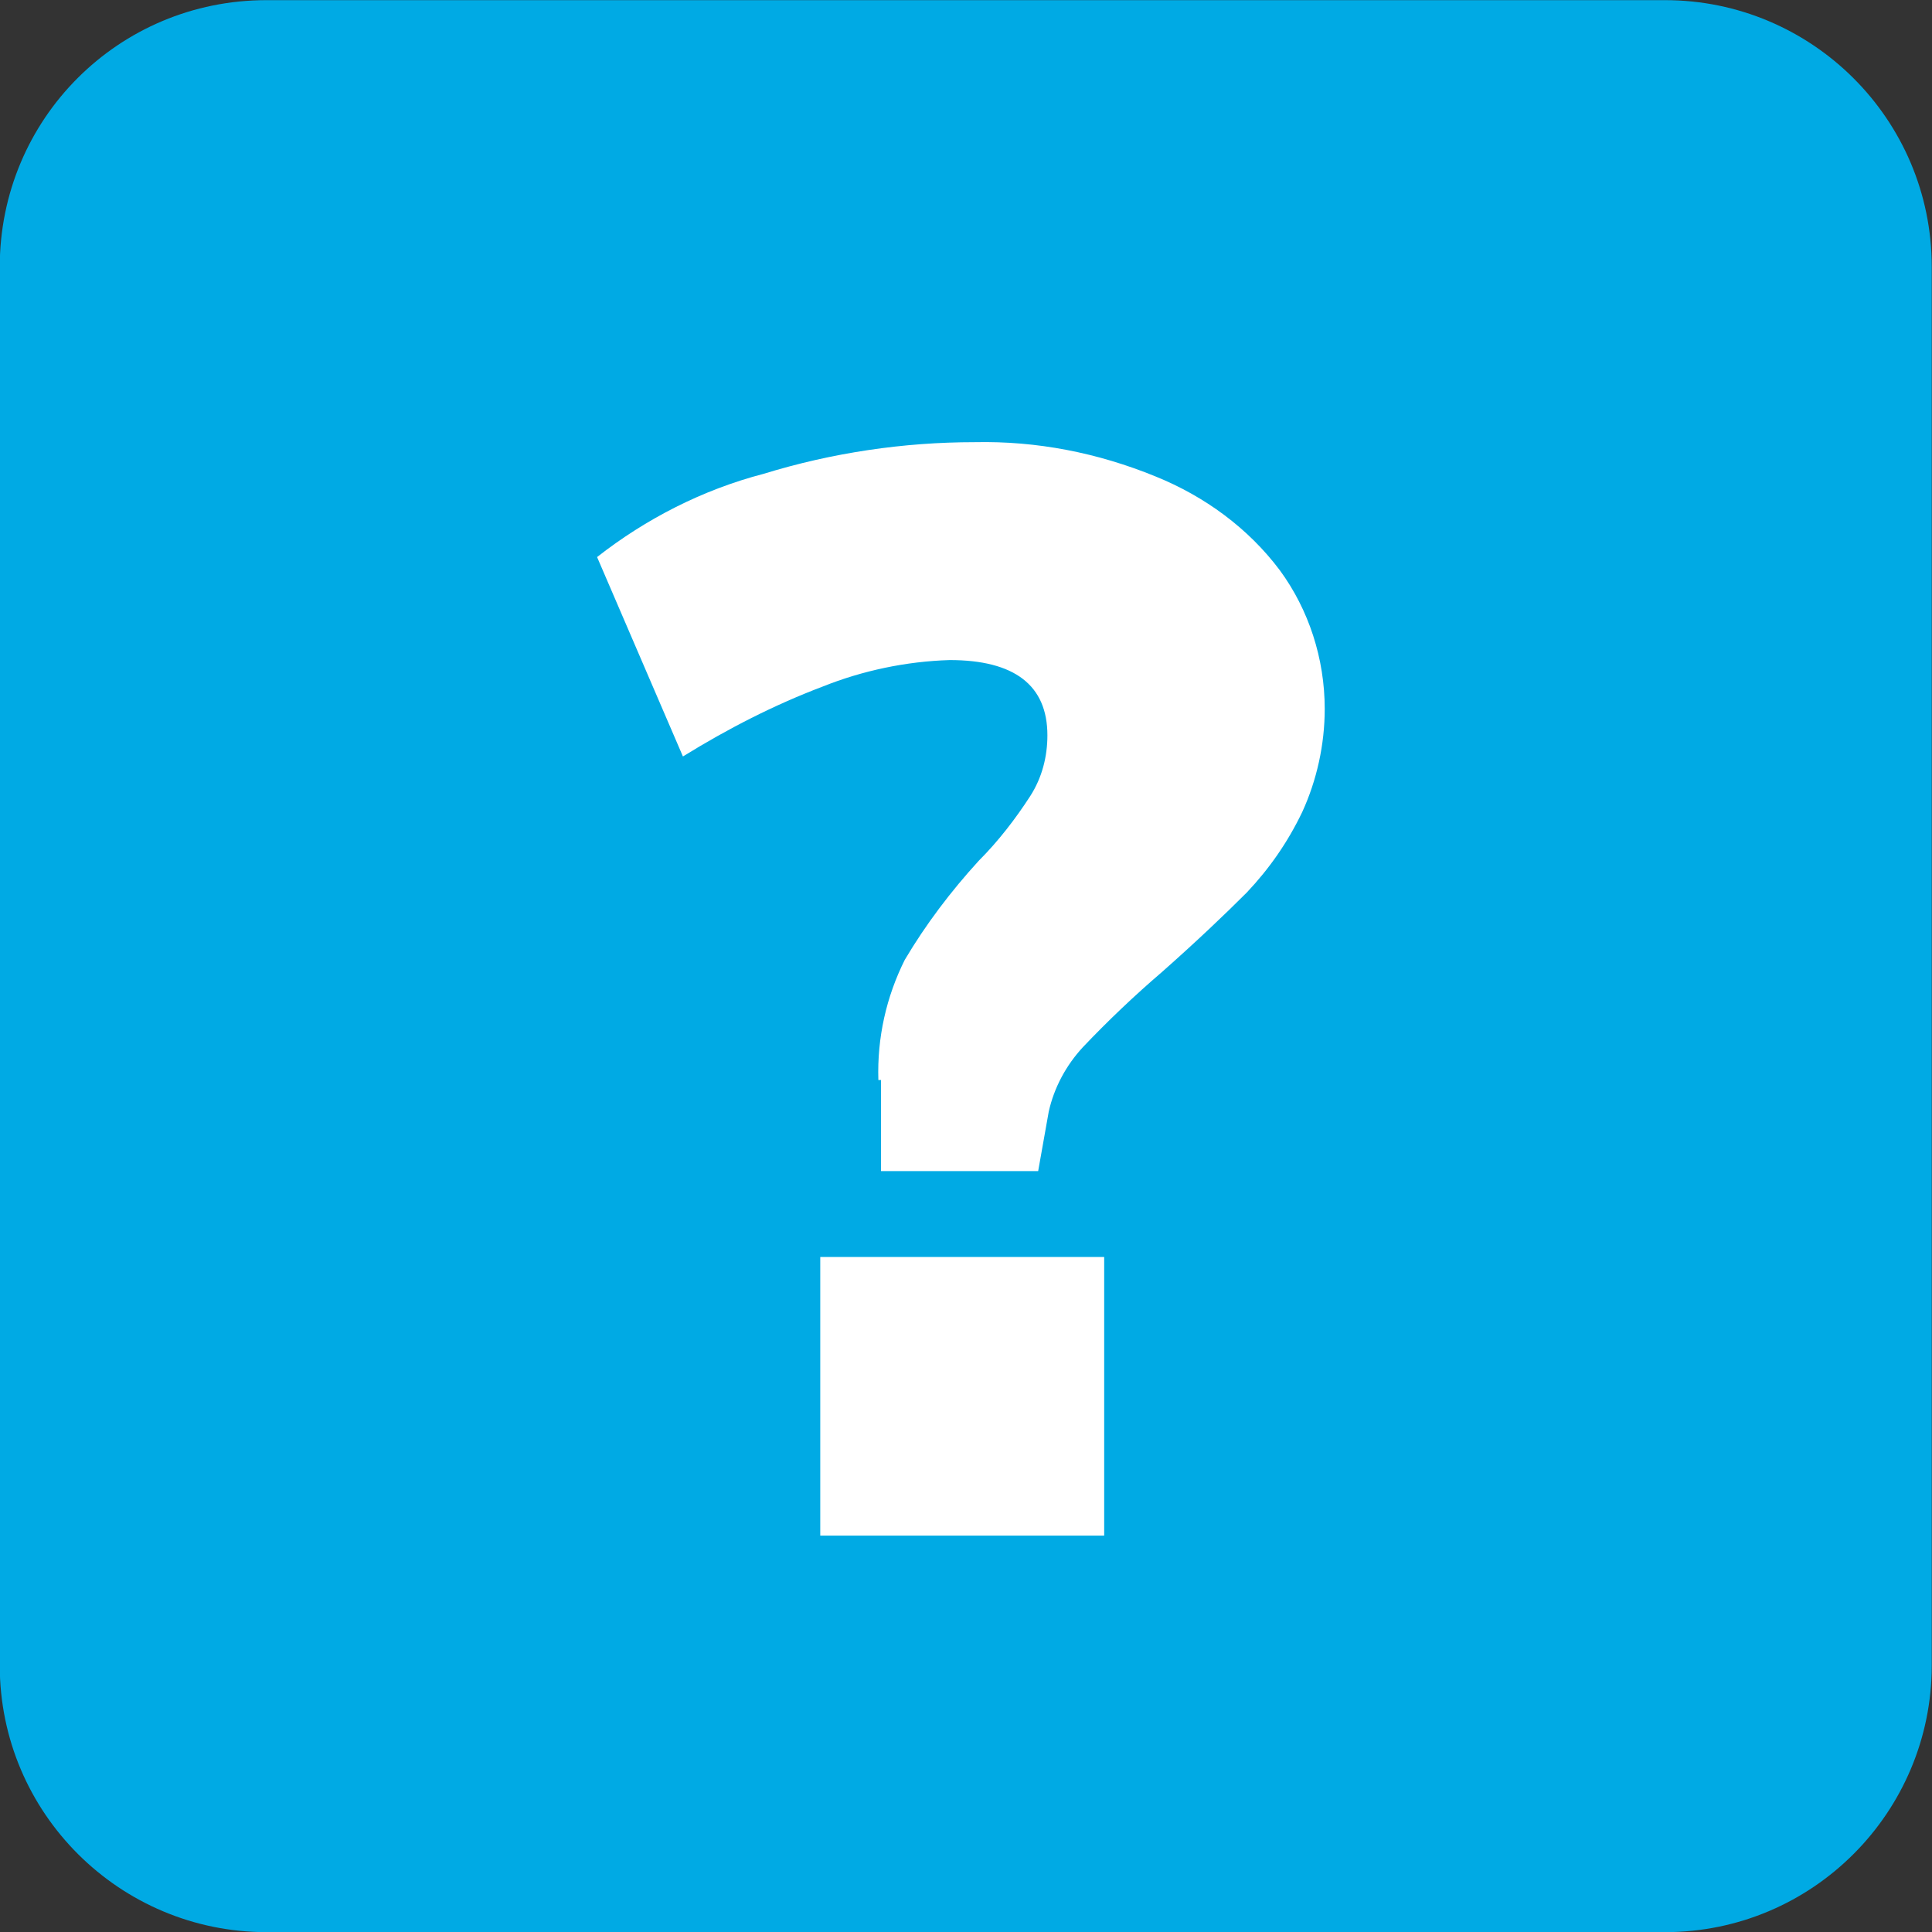
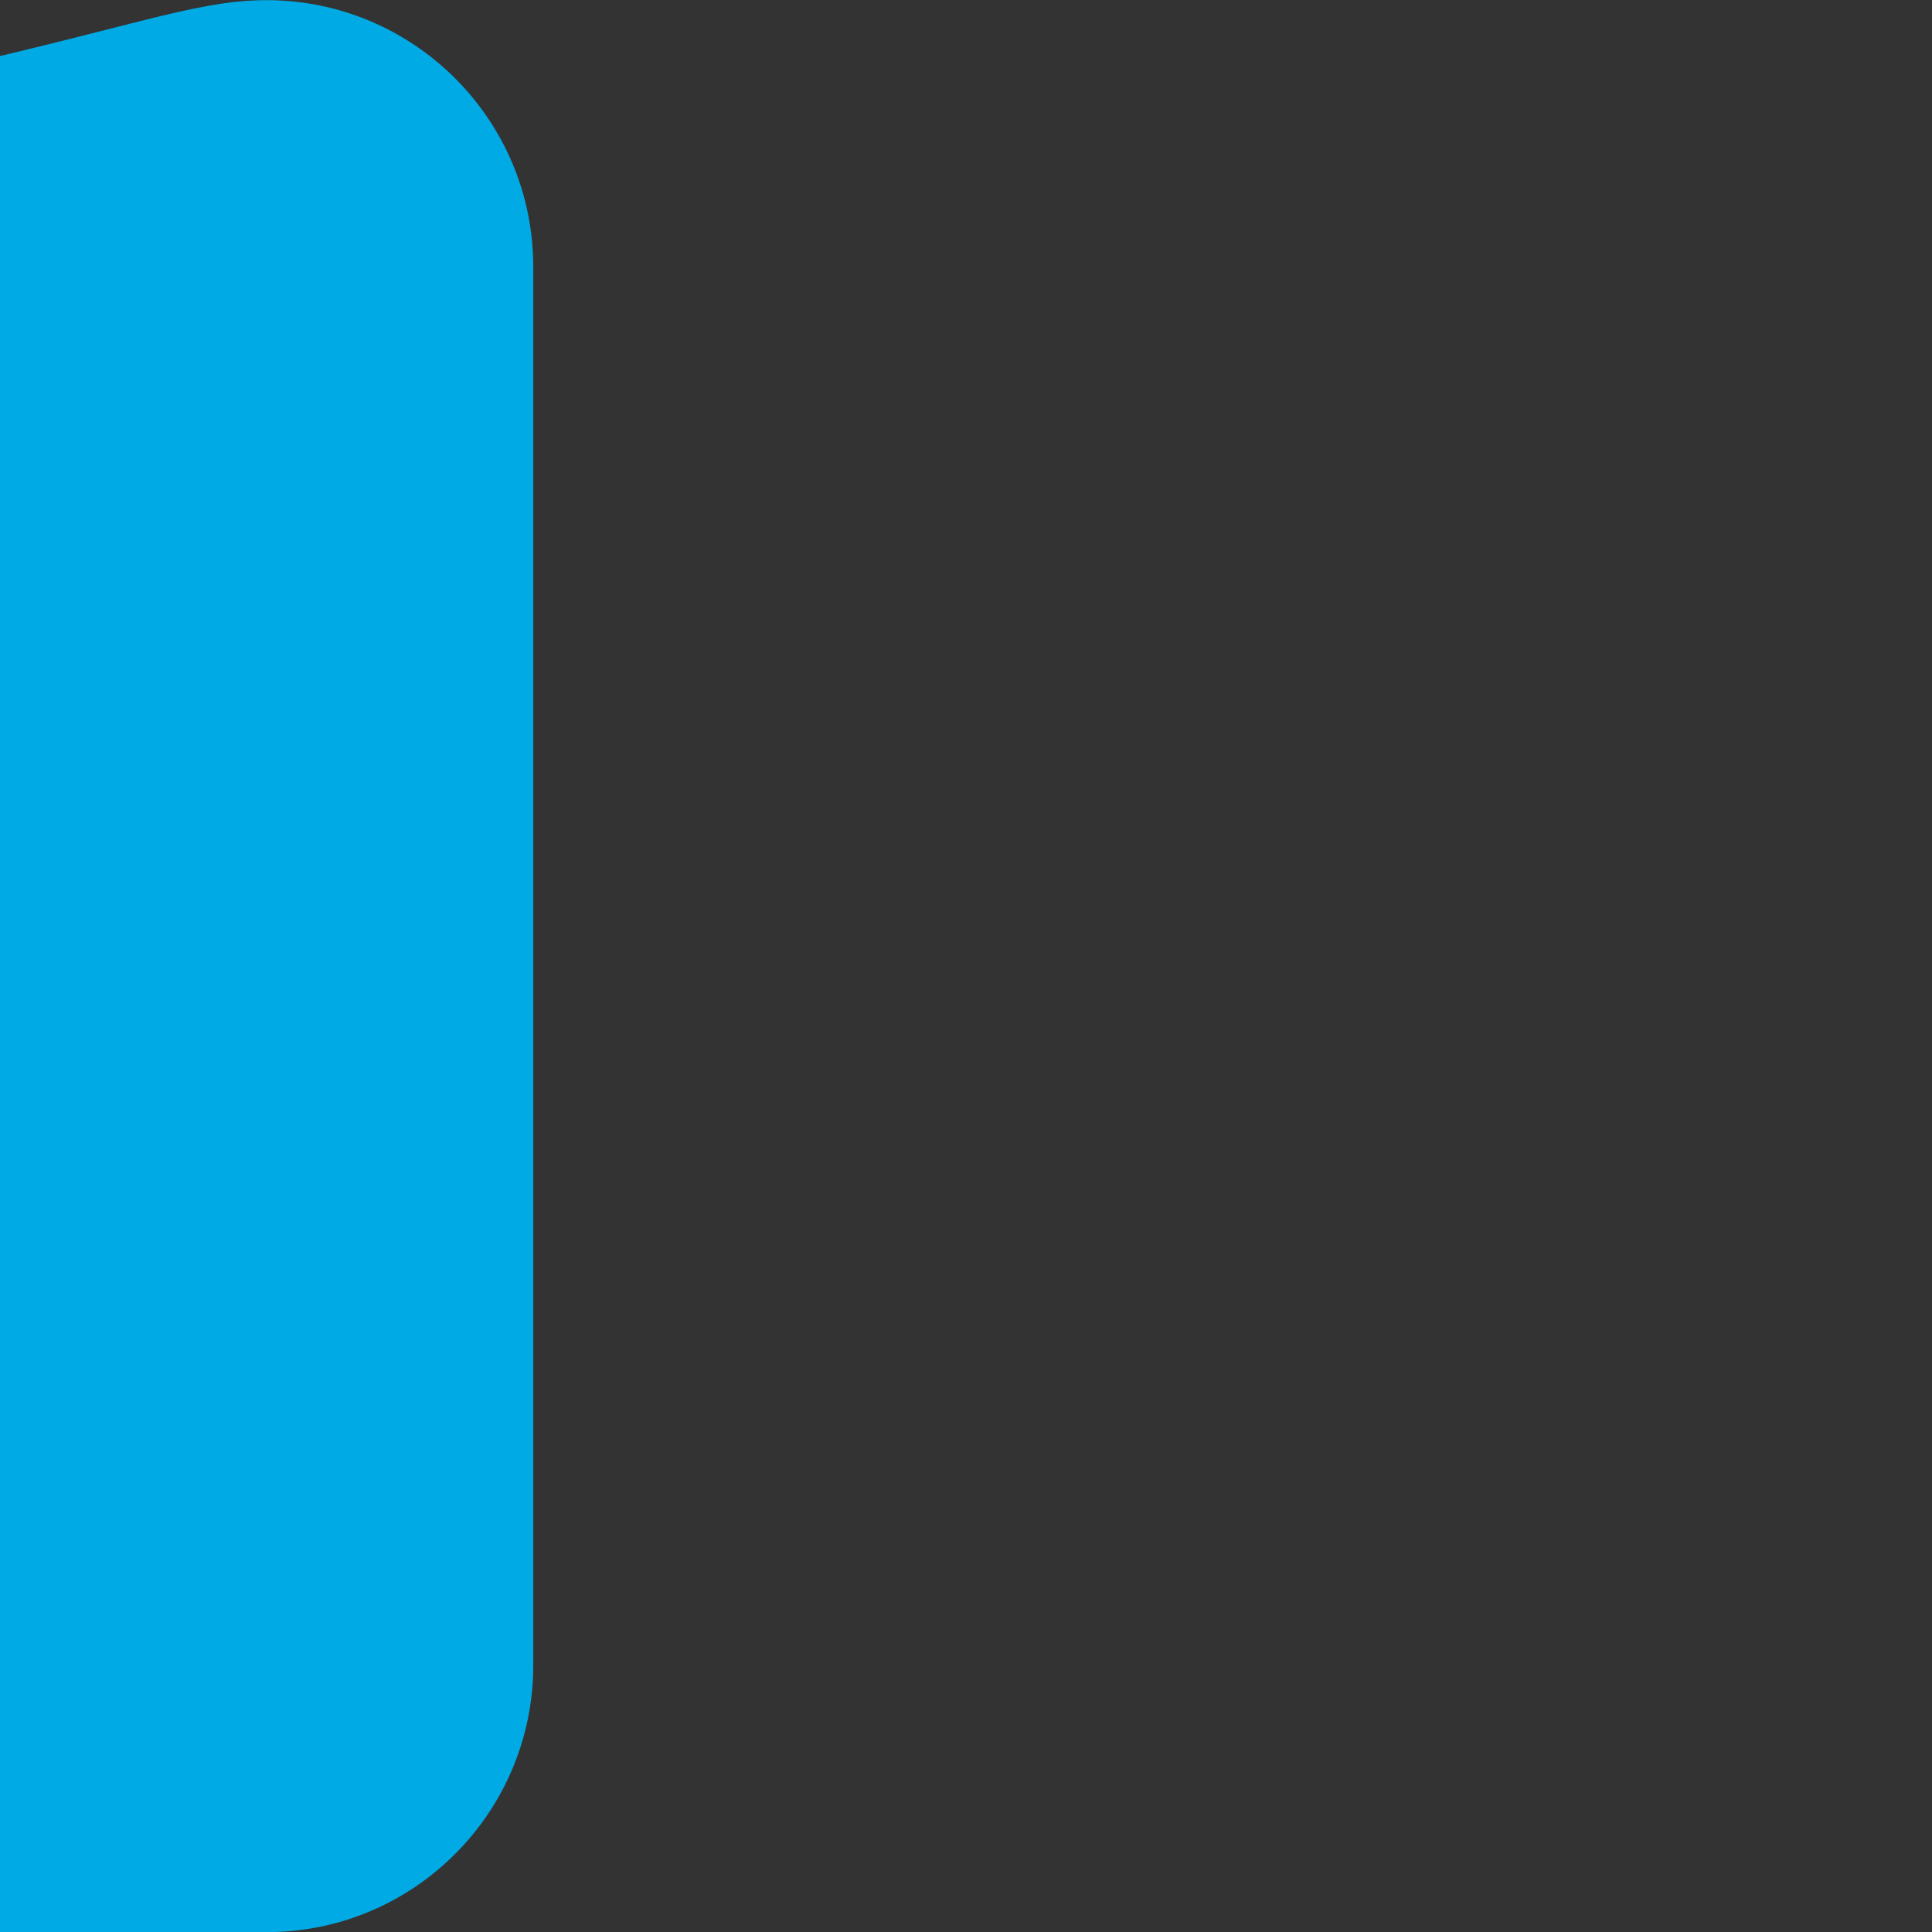
<svg xmlns="http://www.w3.org/2000/svg" version="1.1" id="Laag_1" x="0px" y="0px" viewBox="0 0 146.3 146.3" style="enable-background:new 0 0 146.3 146.3;" xml:space="preserve">
  <rect x="0" y="0" width="146.3" height="146.3" fill="#333333" stroke="none" />
  <style type="text/css">
	.st0{fill:#00AAE4;}
	.st1{fill:#FFFFFF;}
</style>
  <g transform="translate(-1029.886 -3233.817)">
    <g transform="translate(1421.867 2653.928)">
-       <path class="st0" d="M-371.8,579.9h105.9c11.1,0,20.2,9,20.2,20.2c0,0,0,0,0,0V706c0,11.1-9,20.2-20.2,20.2h-105.9    c-11.1,0-20.2-9-20.2-20.2V600.1C-392,588.9-383,579.9-371.8,579.9C-371.8,579.9-371.8,579.9-371.8,579.9z" />
+       <path class="st0" d="M-371.8,579.9c11.1,0,20.2,9,20.2,20.2c0,0,0,0,0,0V706c0,11.1-9,20.2-20.2,20.2h-105.9    c-11.1,0-20.2-9-20.2-20.2V600.1C-392,588.9-383,579.9-371.8,579.9C-371.8,579.9-371.8,579.9-371.8,579.9z" />
    </g>
-     <path class="st1" d="M1096.4,3315.6c-0.1-3.2,0.6-6.3,2-9.1c1.6-2.7,3.5-5.2,5.6-7.5c1.5-1.5,2.8-3.2,3.9-4.9   c0.9-1.4,1.3-3,1.3-4.6c0-3.8-2.5-5.7-7.4-5.7c-3.3,0.1-6.6,0.8-9.6,2c-3.7,1.4-7.2,3.2-10.6,5.3l-6.5-15.1c3.7-2.9,8-5.1,12.6-6.3   c5.2-1.6,10.6-2.4,16-2.4c4.7-0.1,9.3,0.8,13.7,2.6c3.7,1.5,7,3.9,9.4,7.1c2.2,3,3.4,6.7,3.4,10.5c0,2.7-0.6,5.4-1.7,7.8   c-1.1,2.3-2.5,4.3-4.2,6.1c-1.7,1.7-3.8,3.7-6.4,6c-2.1,1.8-4.1,3.7-6,5.7c-1.3,1.4-2.2,3.1-2.6,4.9l-0.8,4.5h-11.9V3315.6z    M1092,3350.1V3329h21.5v21.1H1092z" />
  </g>
</svg>